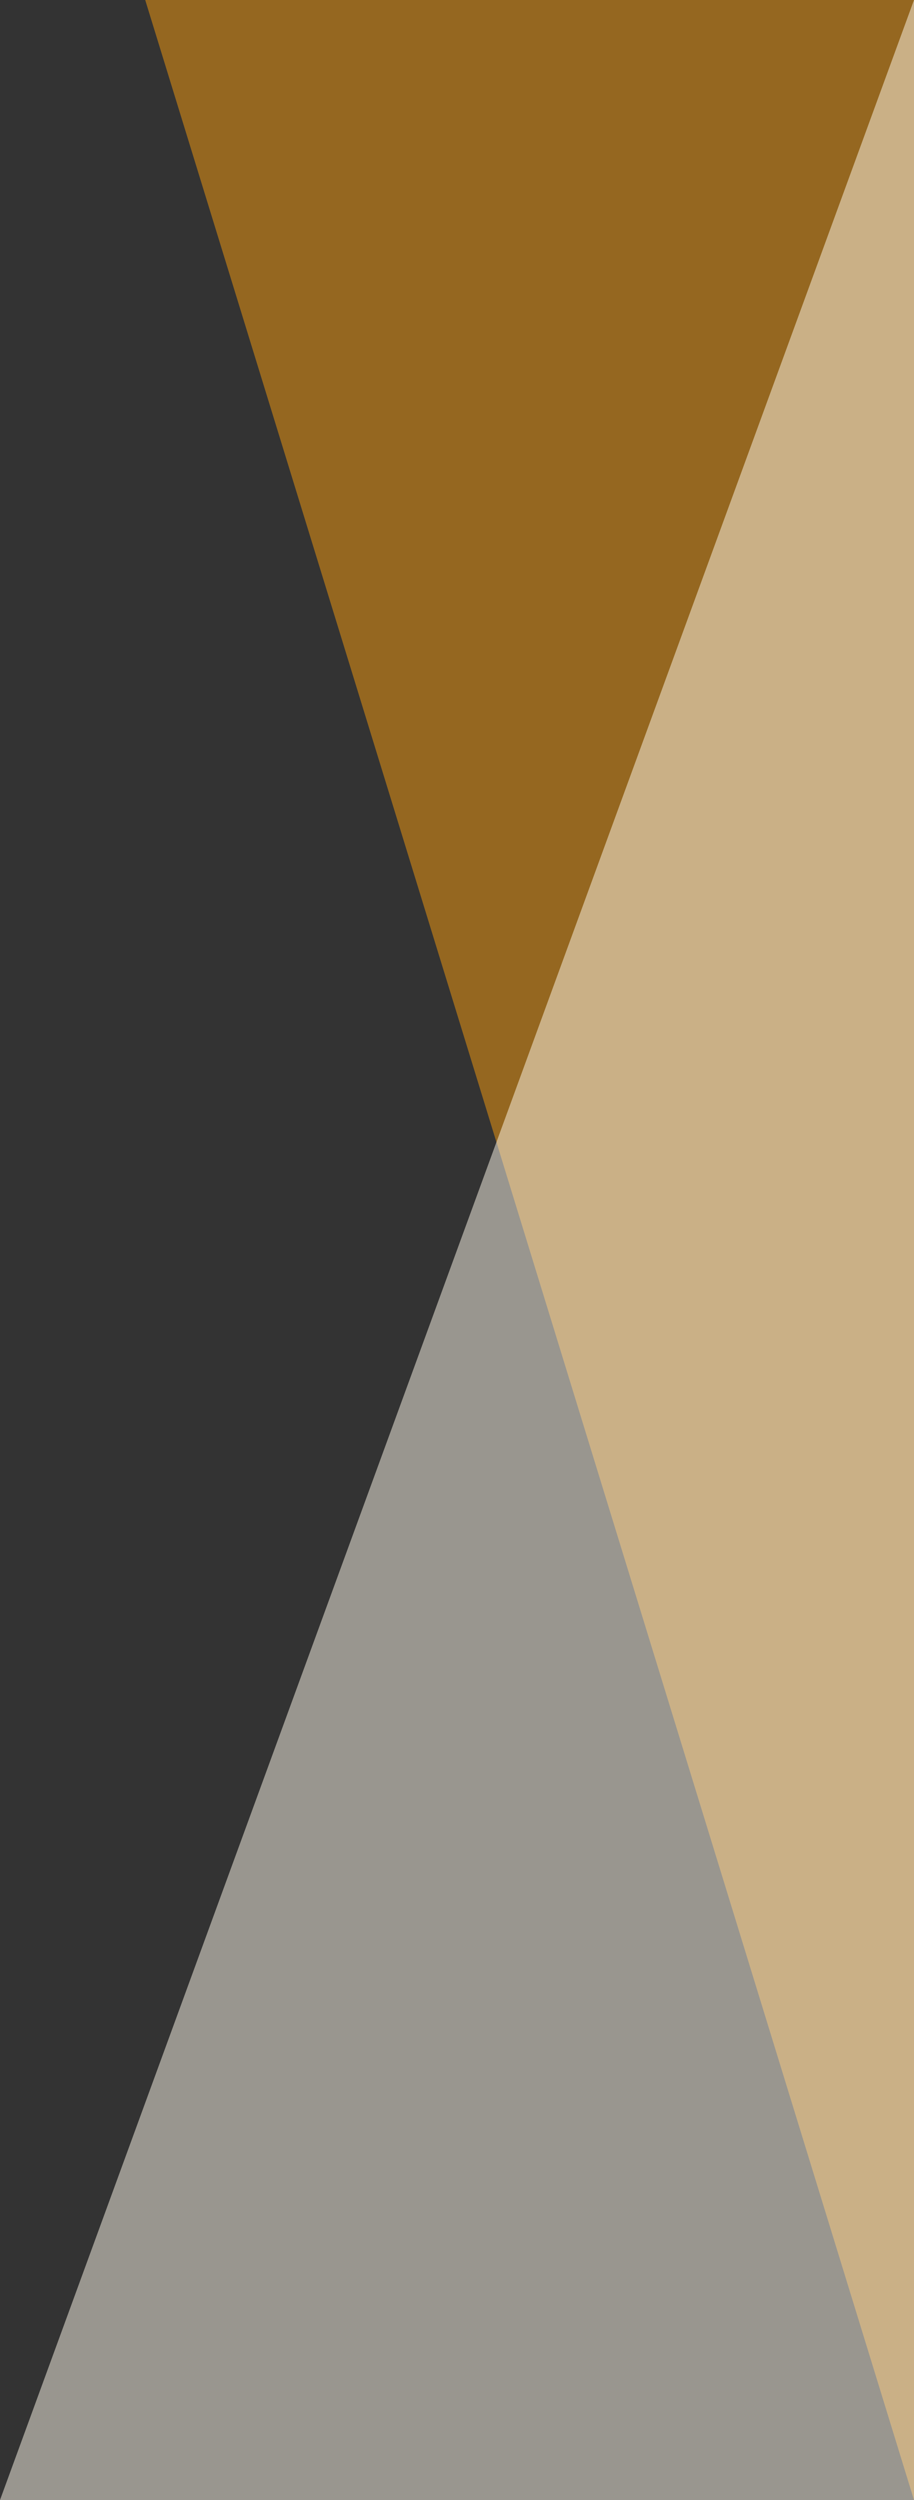
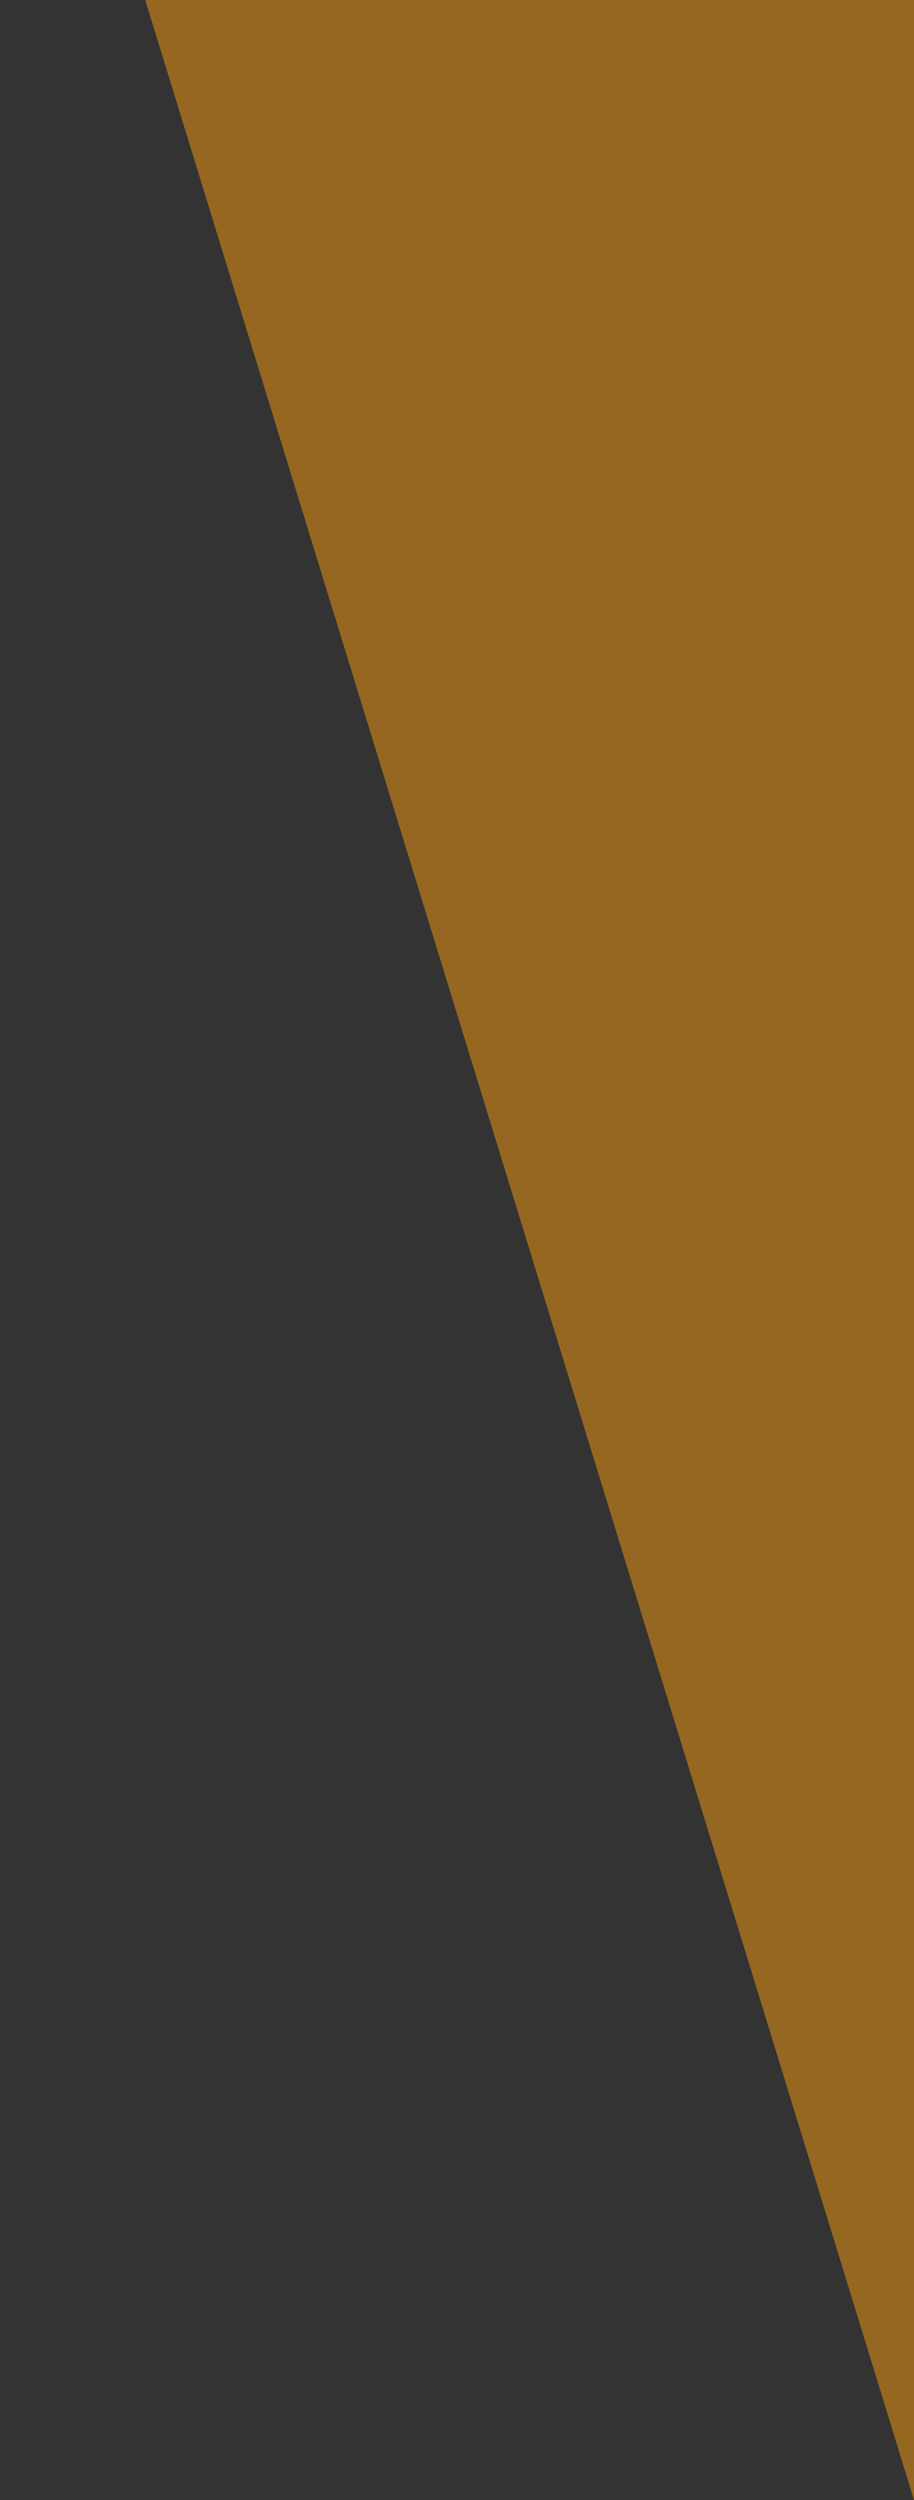
<svg xmlns="http://www.w3.org/2000/svg" id="レイヤー_1" data-name="レイヤー 1" viewBox="0 0 214 585">
  <rect x="0" y="0" width="214" height="585" fill="#333333" stroke="none" />
  <defs>
    <style>.cls-1{fill:#f89d0f;}.cls-1,.cls-2{opacity:0.5;}.cls-2{fill:#fffbed;}</style>
  </defs>
  <title>top_main_triangle</title>
  <polygon class="cls-1" points="214 585 34 0 214 0 214 585" />
-   <polygon class="cls-2" points="214 0 0 585 214 585 214 0" />
</svg>